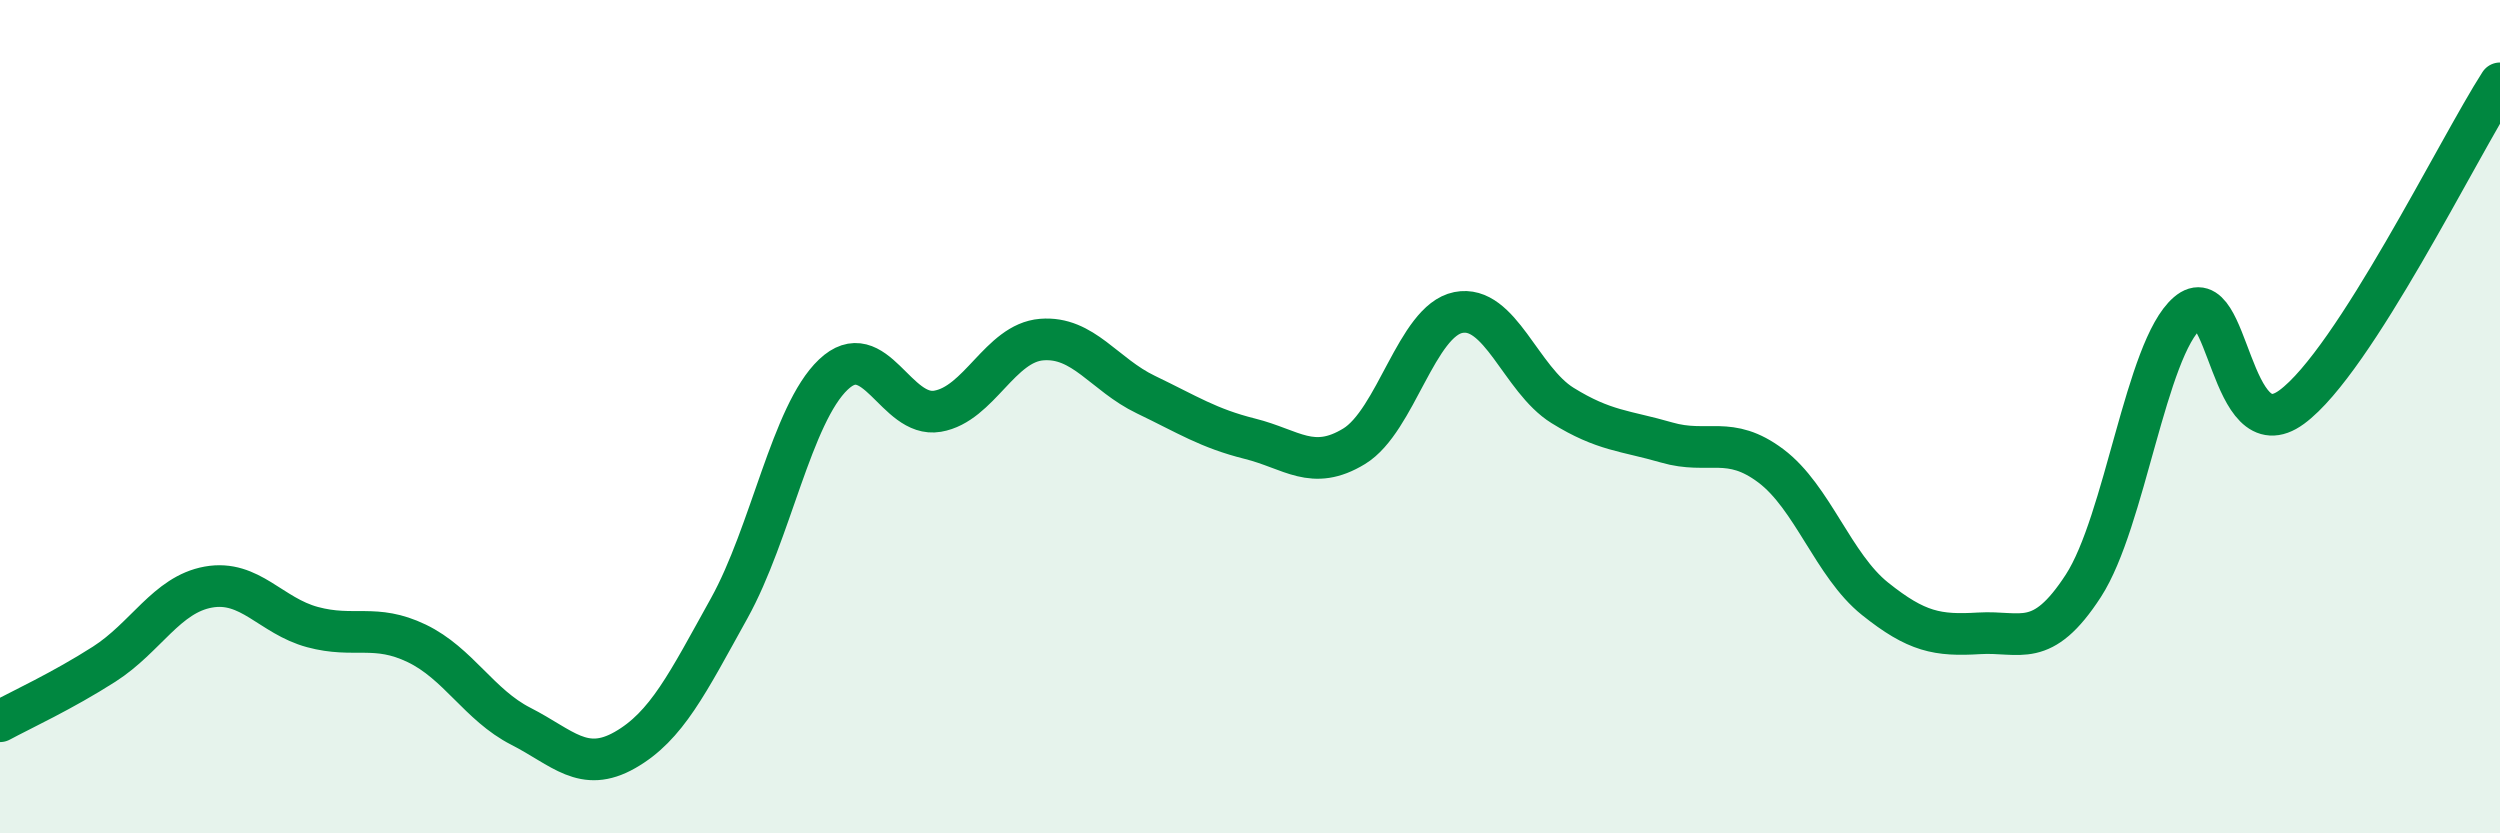
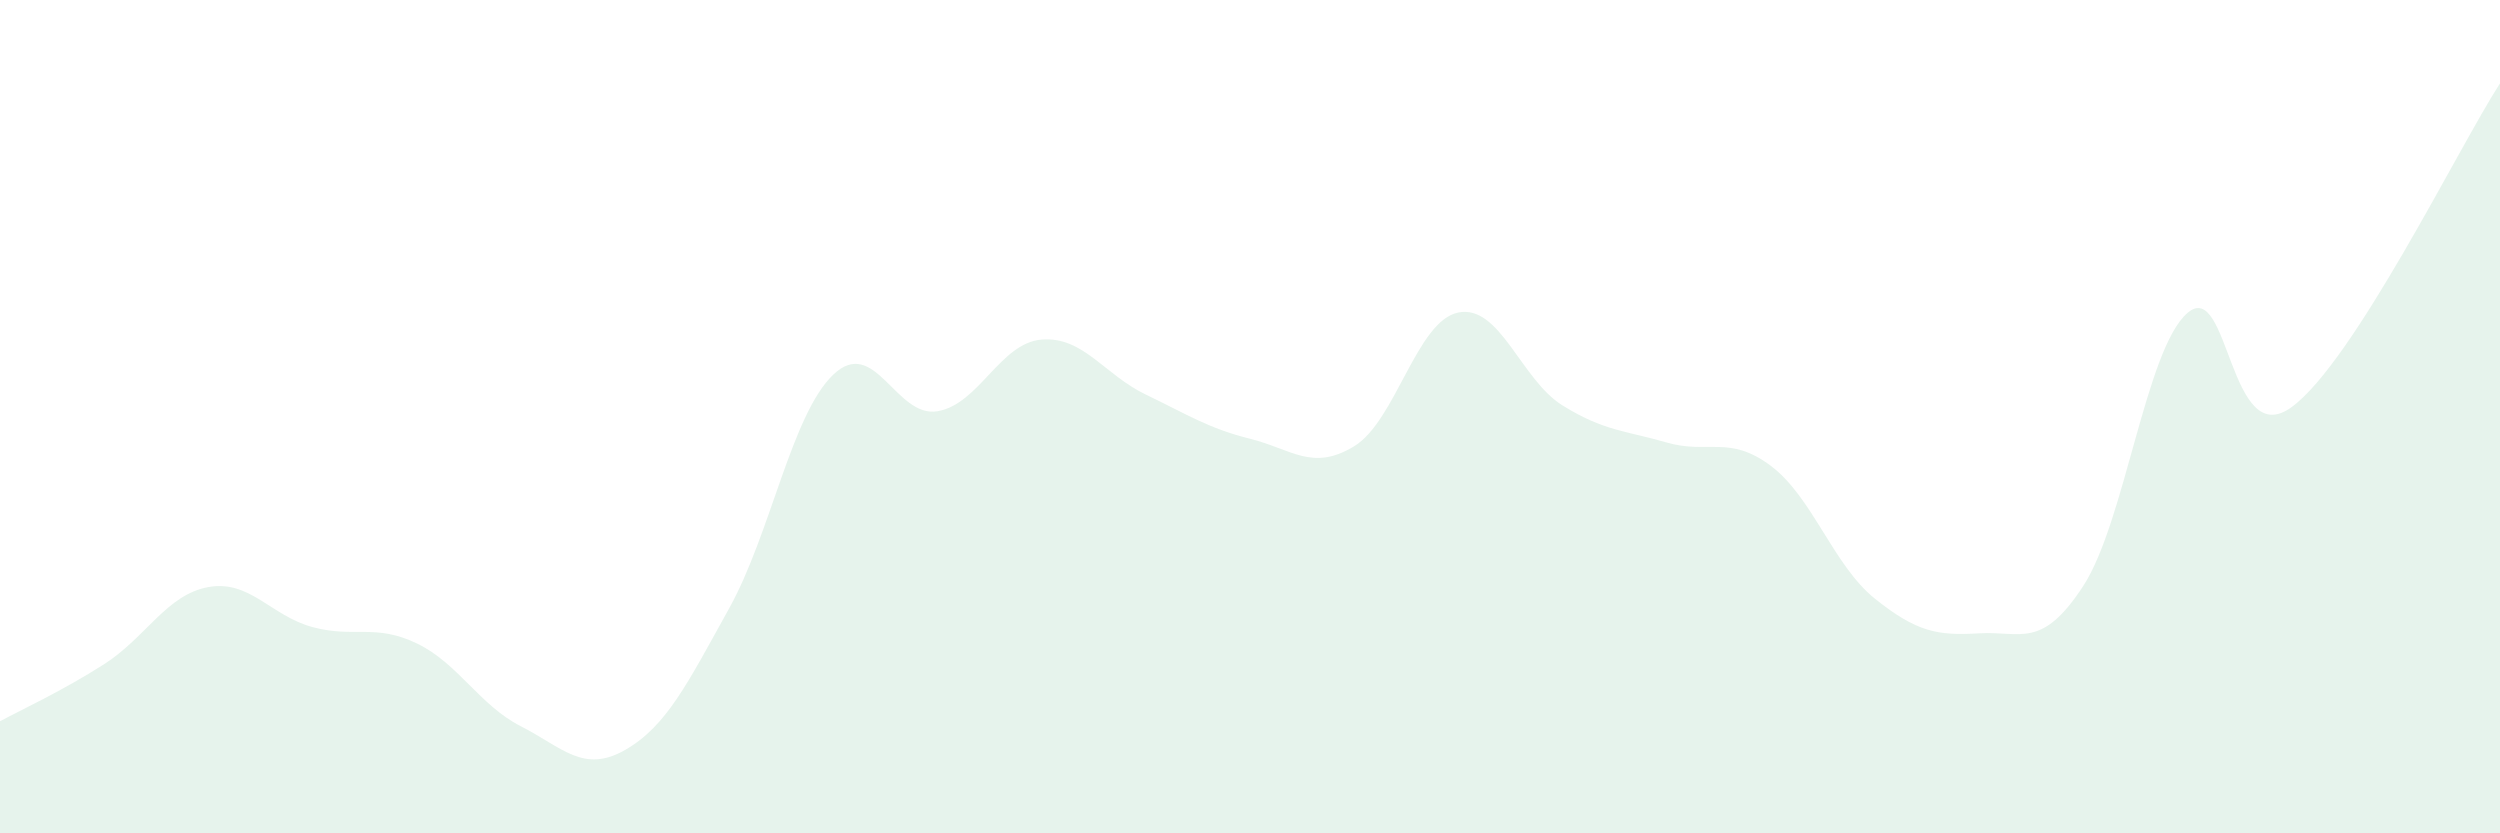
<svg xmlns="http://www.w3.org/2000/svg" width="60" height="20" viewBox="0 0 60 20">
  <path d="M 0,17.31 C 0.5,17.04 1.5,16.58 2.5,15.94 C 3.5,15.3 4,14.27 5,14.09 C 6,13.91 6.5,14.78 7.5,15.05 C 8.5,15.32 9,14.96 10,15.44 C 11,15.92 11.5,16.92 12.5,17.43 C 13.5,17.94 14,18.57 15,18 C 16,17.43 16.5,16.4 17.5,14.6 C 18.5,12.8 19,9.94 20,8.99 C 21,8.04 21.5,10.04 22.5,9.87 C 23.5,9.7 24,8.23 25,8.15 C 26,8.07 26.5,8.99 27.5,9.47 C 28.5,9.95 29,10.28 30,10.53 C 31,10.78 31.5,11.32 32.5,10.71 C 33.5,10.1 34,7.7 35,7.5 C 36,7.3 36.5,9.11 37.5,9.73 C 38.5,10.35 39,10.33 40,10.62 C 41,10.91 41.5,10.43 42.5,11.18 C 43.5,11.93 44,13.57 45,14.37 C 46,15.17 46.5,15.26 47.5,15.2 C 48.5,15.14 49,15.6 50,14.06 C 51,12.52 51.5,8.37 52.5,7.51 C 53.5,6.65 53.5,10.87 55,9.77 C 56.5,8.67 59,3.55 60,2L60 20L0 20Z" fill="#008740" opacity="0.1" stroke-linecap="round" stroke-linejoin="round" />
-   <path d="M 0,17.31 C 0.5,17.04 1.5,16.58 2.5,15.94 C 3.5,15.3 4,14.27 5,14.09 C 6,13.91 6.5,14.78 7.5,15.05 C 8.5,15.32 9,14.96 10,15.44 C 11,15.92 11.5,16.92 12.5,17.43 C 13.5,17.94 14,18.57 15,18 C 16,17.43 16.5,16.4 17.5,14.6 C 18.5,12.8 19,9.94 20,8.99 C 21,8.04 21.5,10.04 22.5,9.87 C 23.5,9.7 24,8.23 25,8.15 C 26,8.07 26.5,8.99 27.5,9.47 C 28.5,9.95 29,10.28 30,10.53 C 31,10.78 31.5,11.32 32.5,10.71 C 33.5,10.1 34,7.7 35,7.5 C 36,7.3 36.5,9.11 37.5,9.73 C 38.5,10.35 39,10.33 40,10.62 C 41,10.91 41.5,10.43 42.5,11.18 C 43.5,11.93 44,13.57 45,14.37 C 46,15.17 46.5,15.26 47.5,15.2 C 48.5,15.14 49,15.6 50,14.06 C 51,12.52 51.5,8.37 52.5,7.51 C 53.5,6.65 53.5,10.87 55,9.77 C 56.5,8.67 59,3.55 60,2" stroke="#008740" stroke-width="1" fill="none" stroke-linecap="round" stroke-linejoin="round" />
</svg>